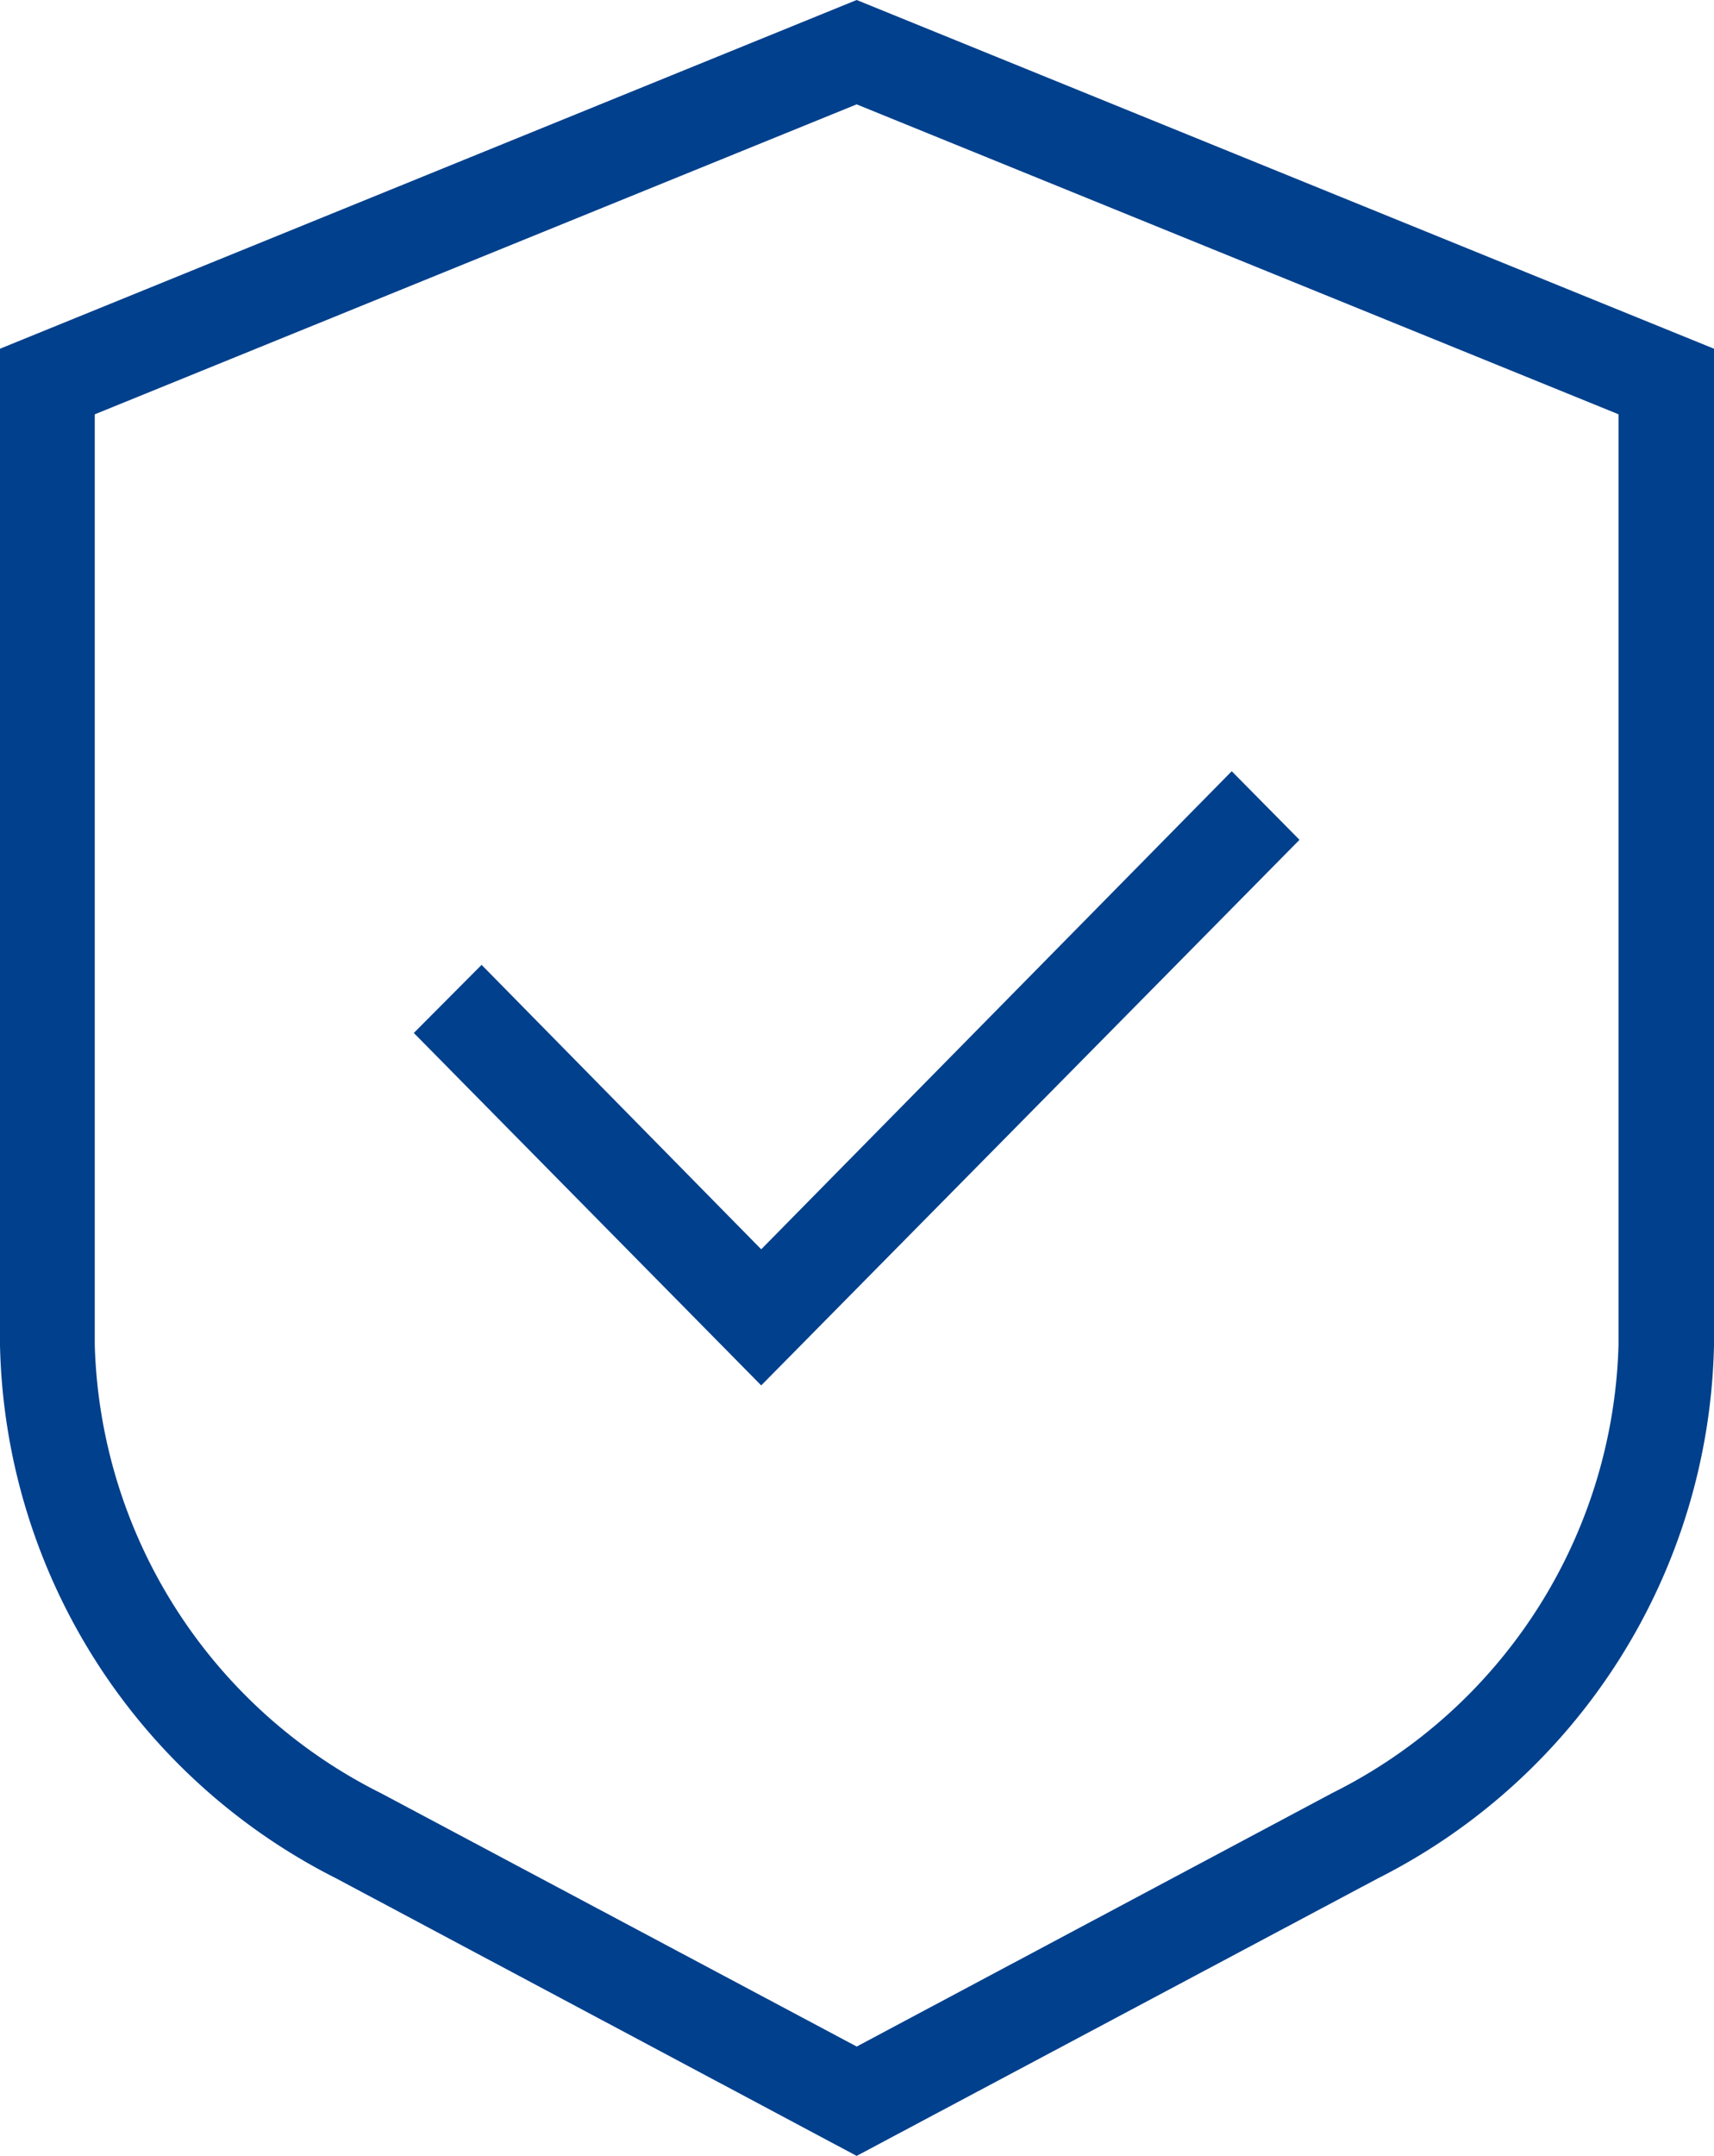
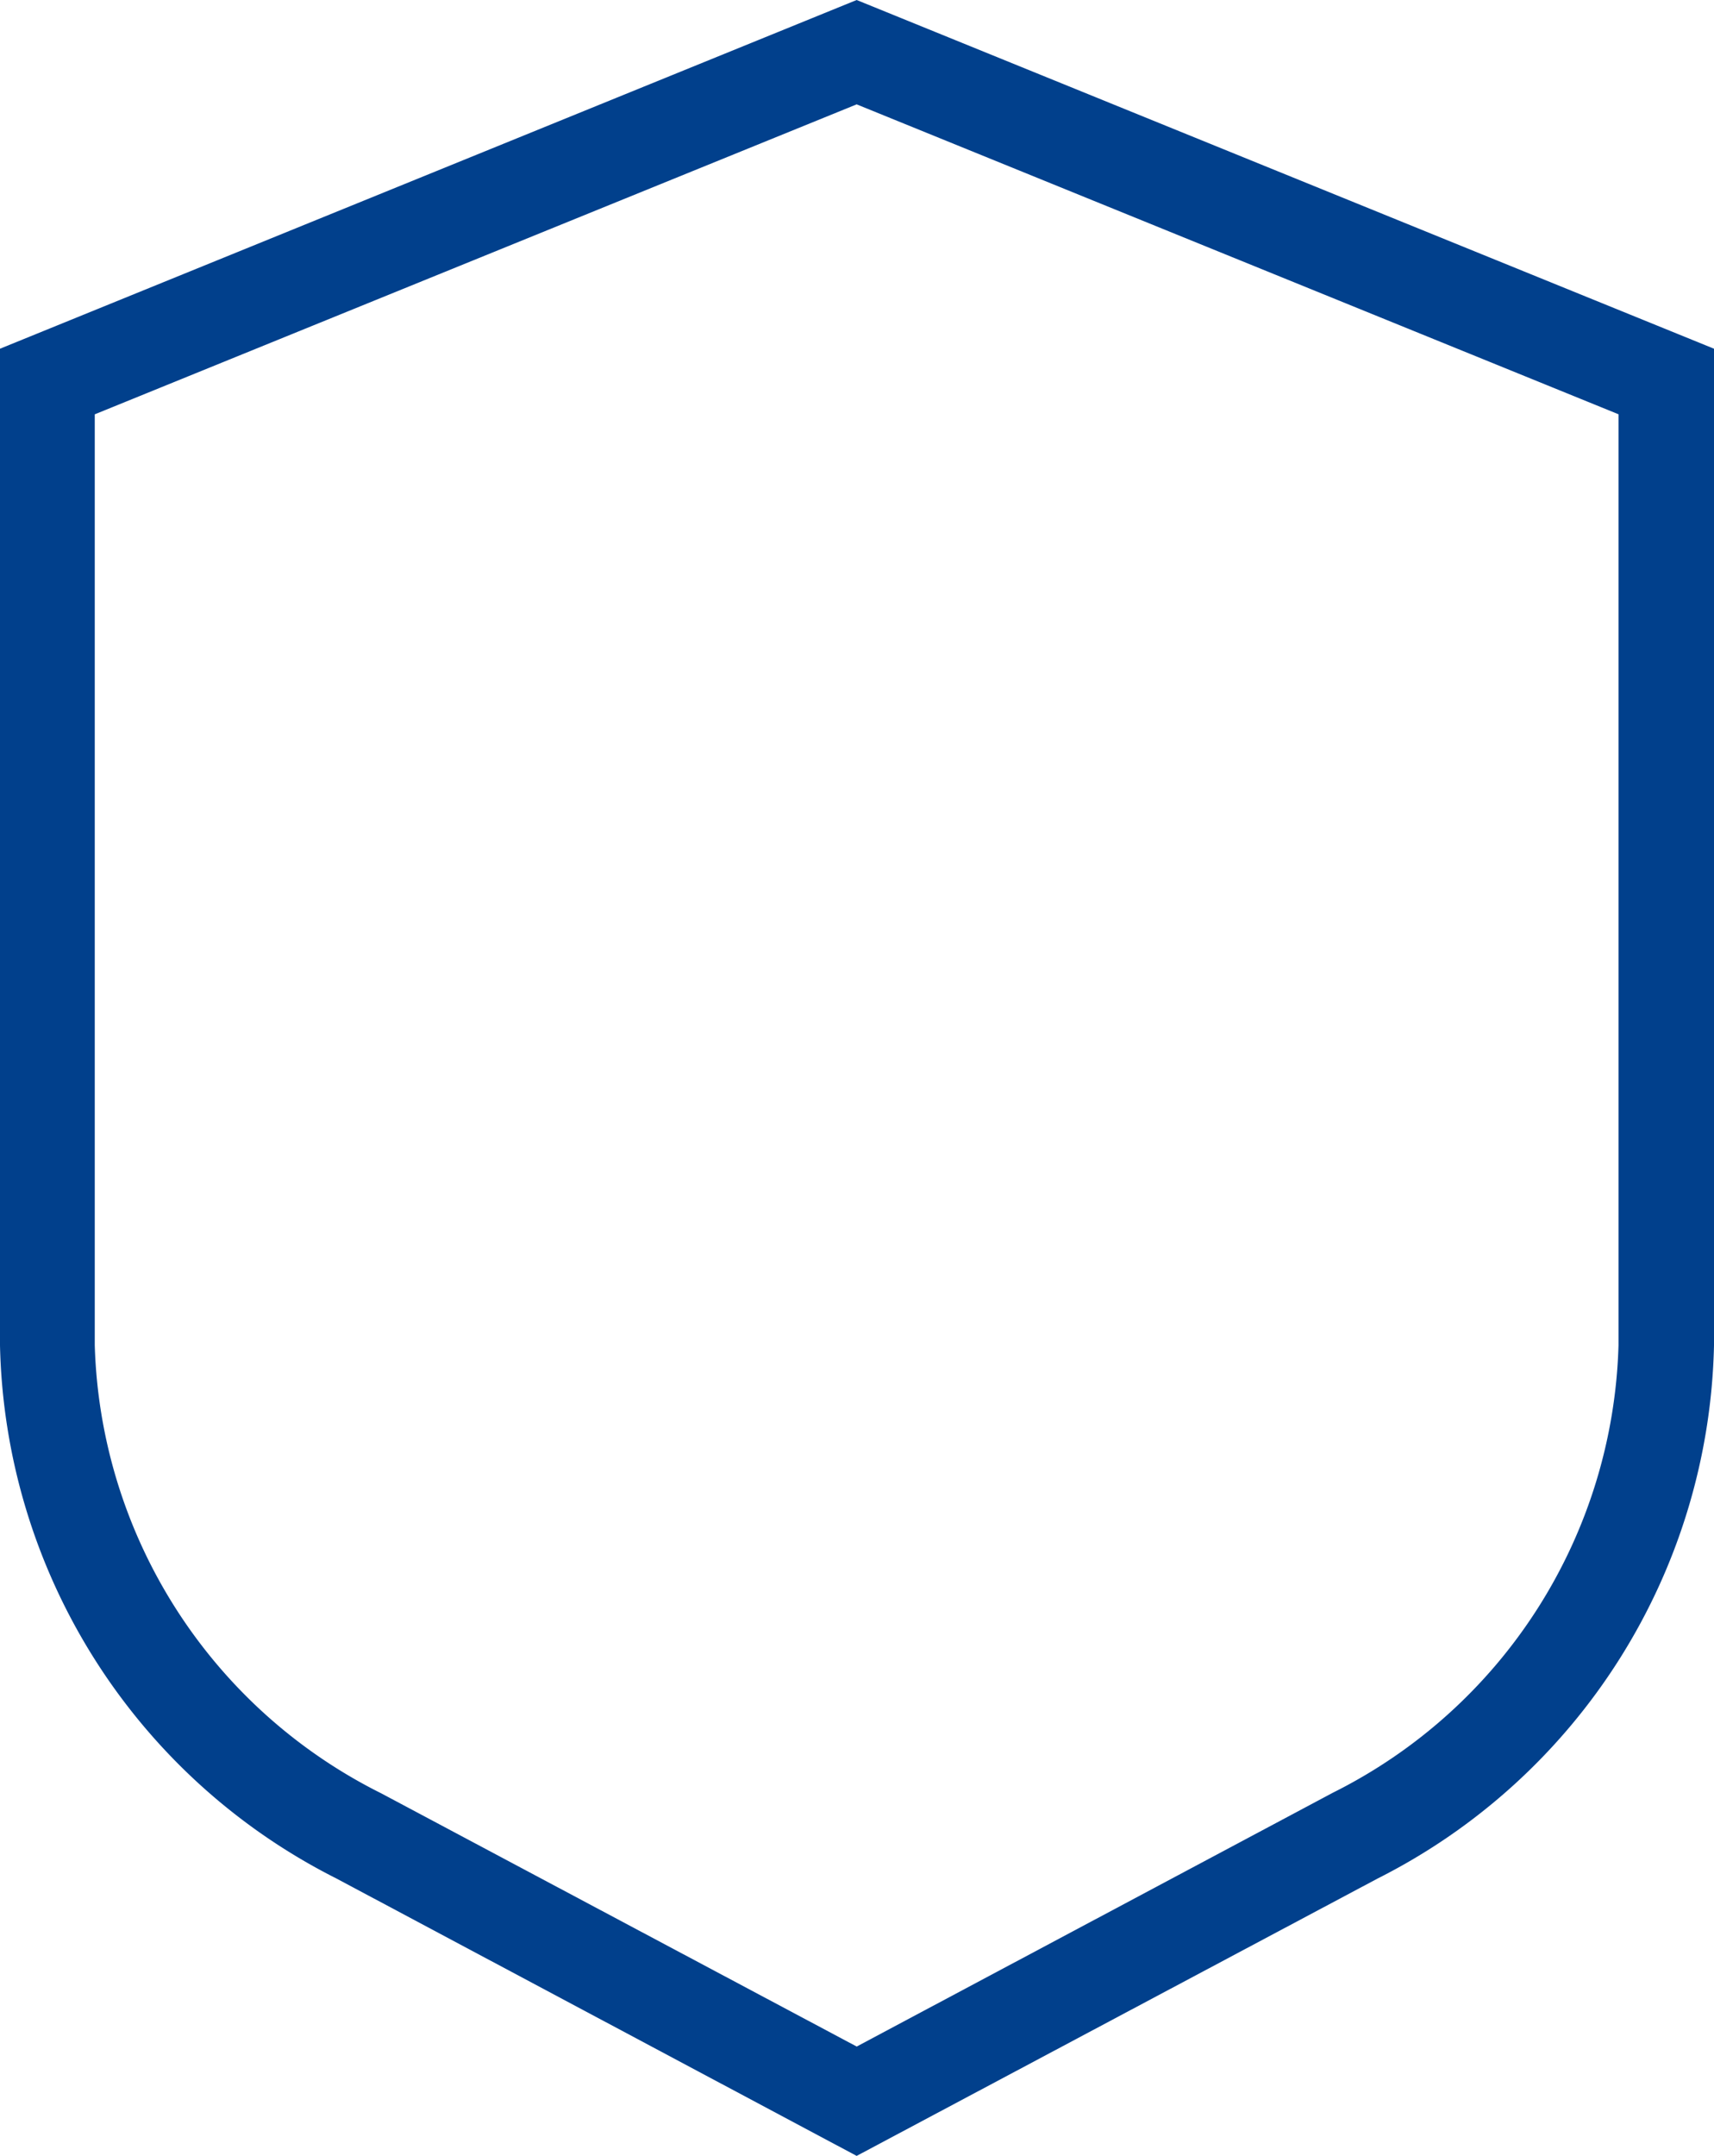
<svg xmlns="http://www.w3.org/2000/svg" id="Group_21" data-name="Group 21" width="35" height="44" viewBox="0 0 35 44">
  <defs>
    <clipPath id="clip-path">
      <rect id="Rectangle_15" data-name="Rectangle 15" width="35" height="44" fill="none" />
    </clipPath>
  </defs>
  <g id="Group_20" data-name="Group 20" clip-path="url(#clip-path)">
    <path id="Path_79" data-name="Path 79" d="M17.493,0,0,7.117V27.457A12.485,12.485,0,0,0,6.867,38.337L17.493,44l10.64-5.662A12.487,12.487,0,0,0,35,27.459V7.117ZM33.05,27.457a10.538,10.538,0,0,1-5.835,9.132l-9.721,5.179L7.784,36.6a10.561,10.561,0,0,1-5.849-9.144v-19L17.493,2.13,33.05,8.455v19Z" fill="#01408c" />
-     <path id="Path_80" data-name="Path 80" d="M9.543,19.036l-1.384,1.39,7.094,7.193L26.245,16.484l-1.384-1.4-9.608,9.757Z" transform="translate(0.291 0.656)" fill="#01408c" />
  </g>
</svg>